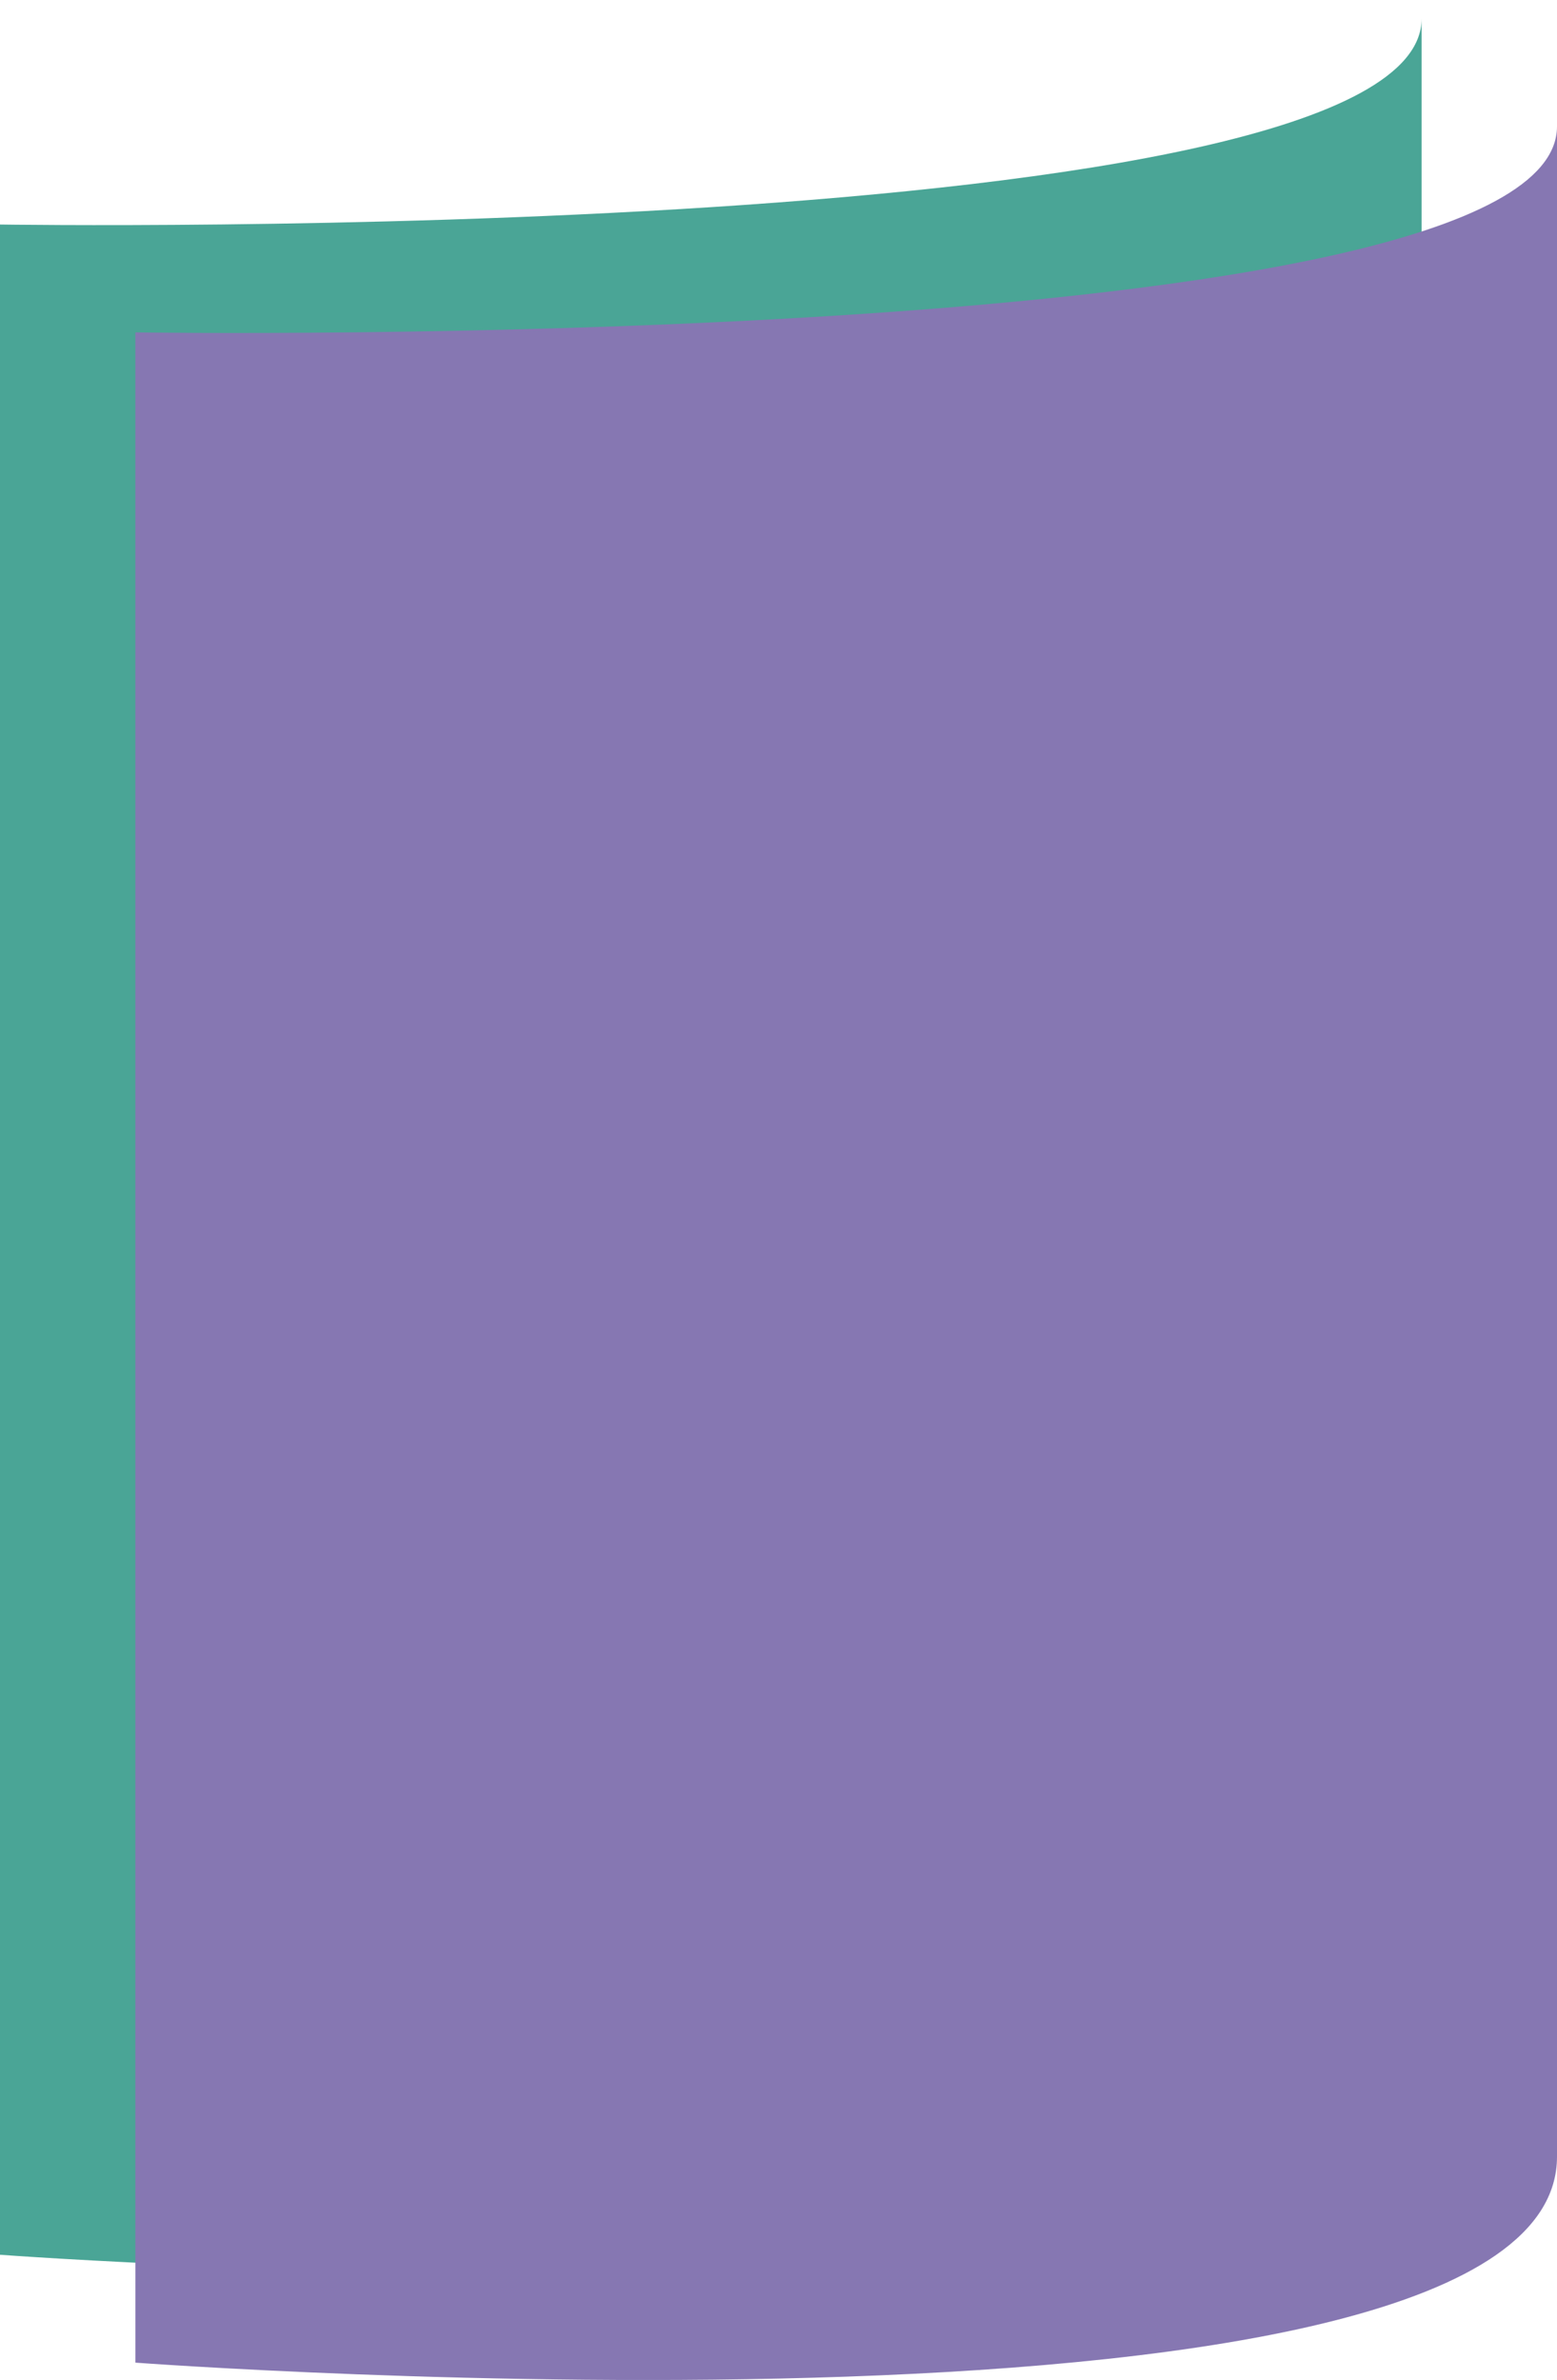
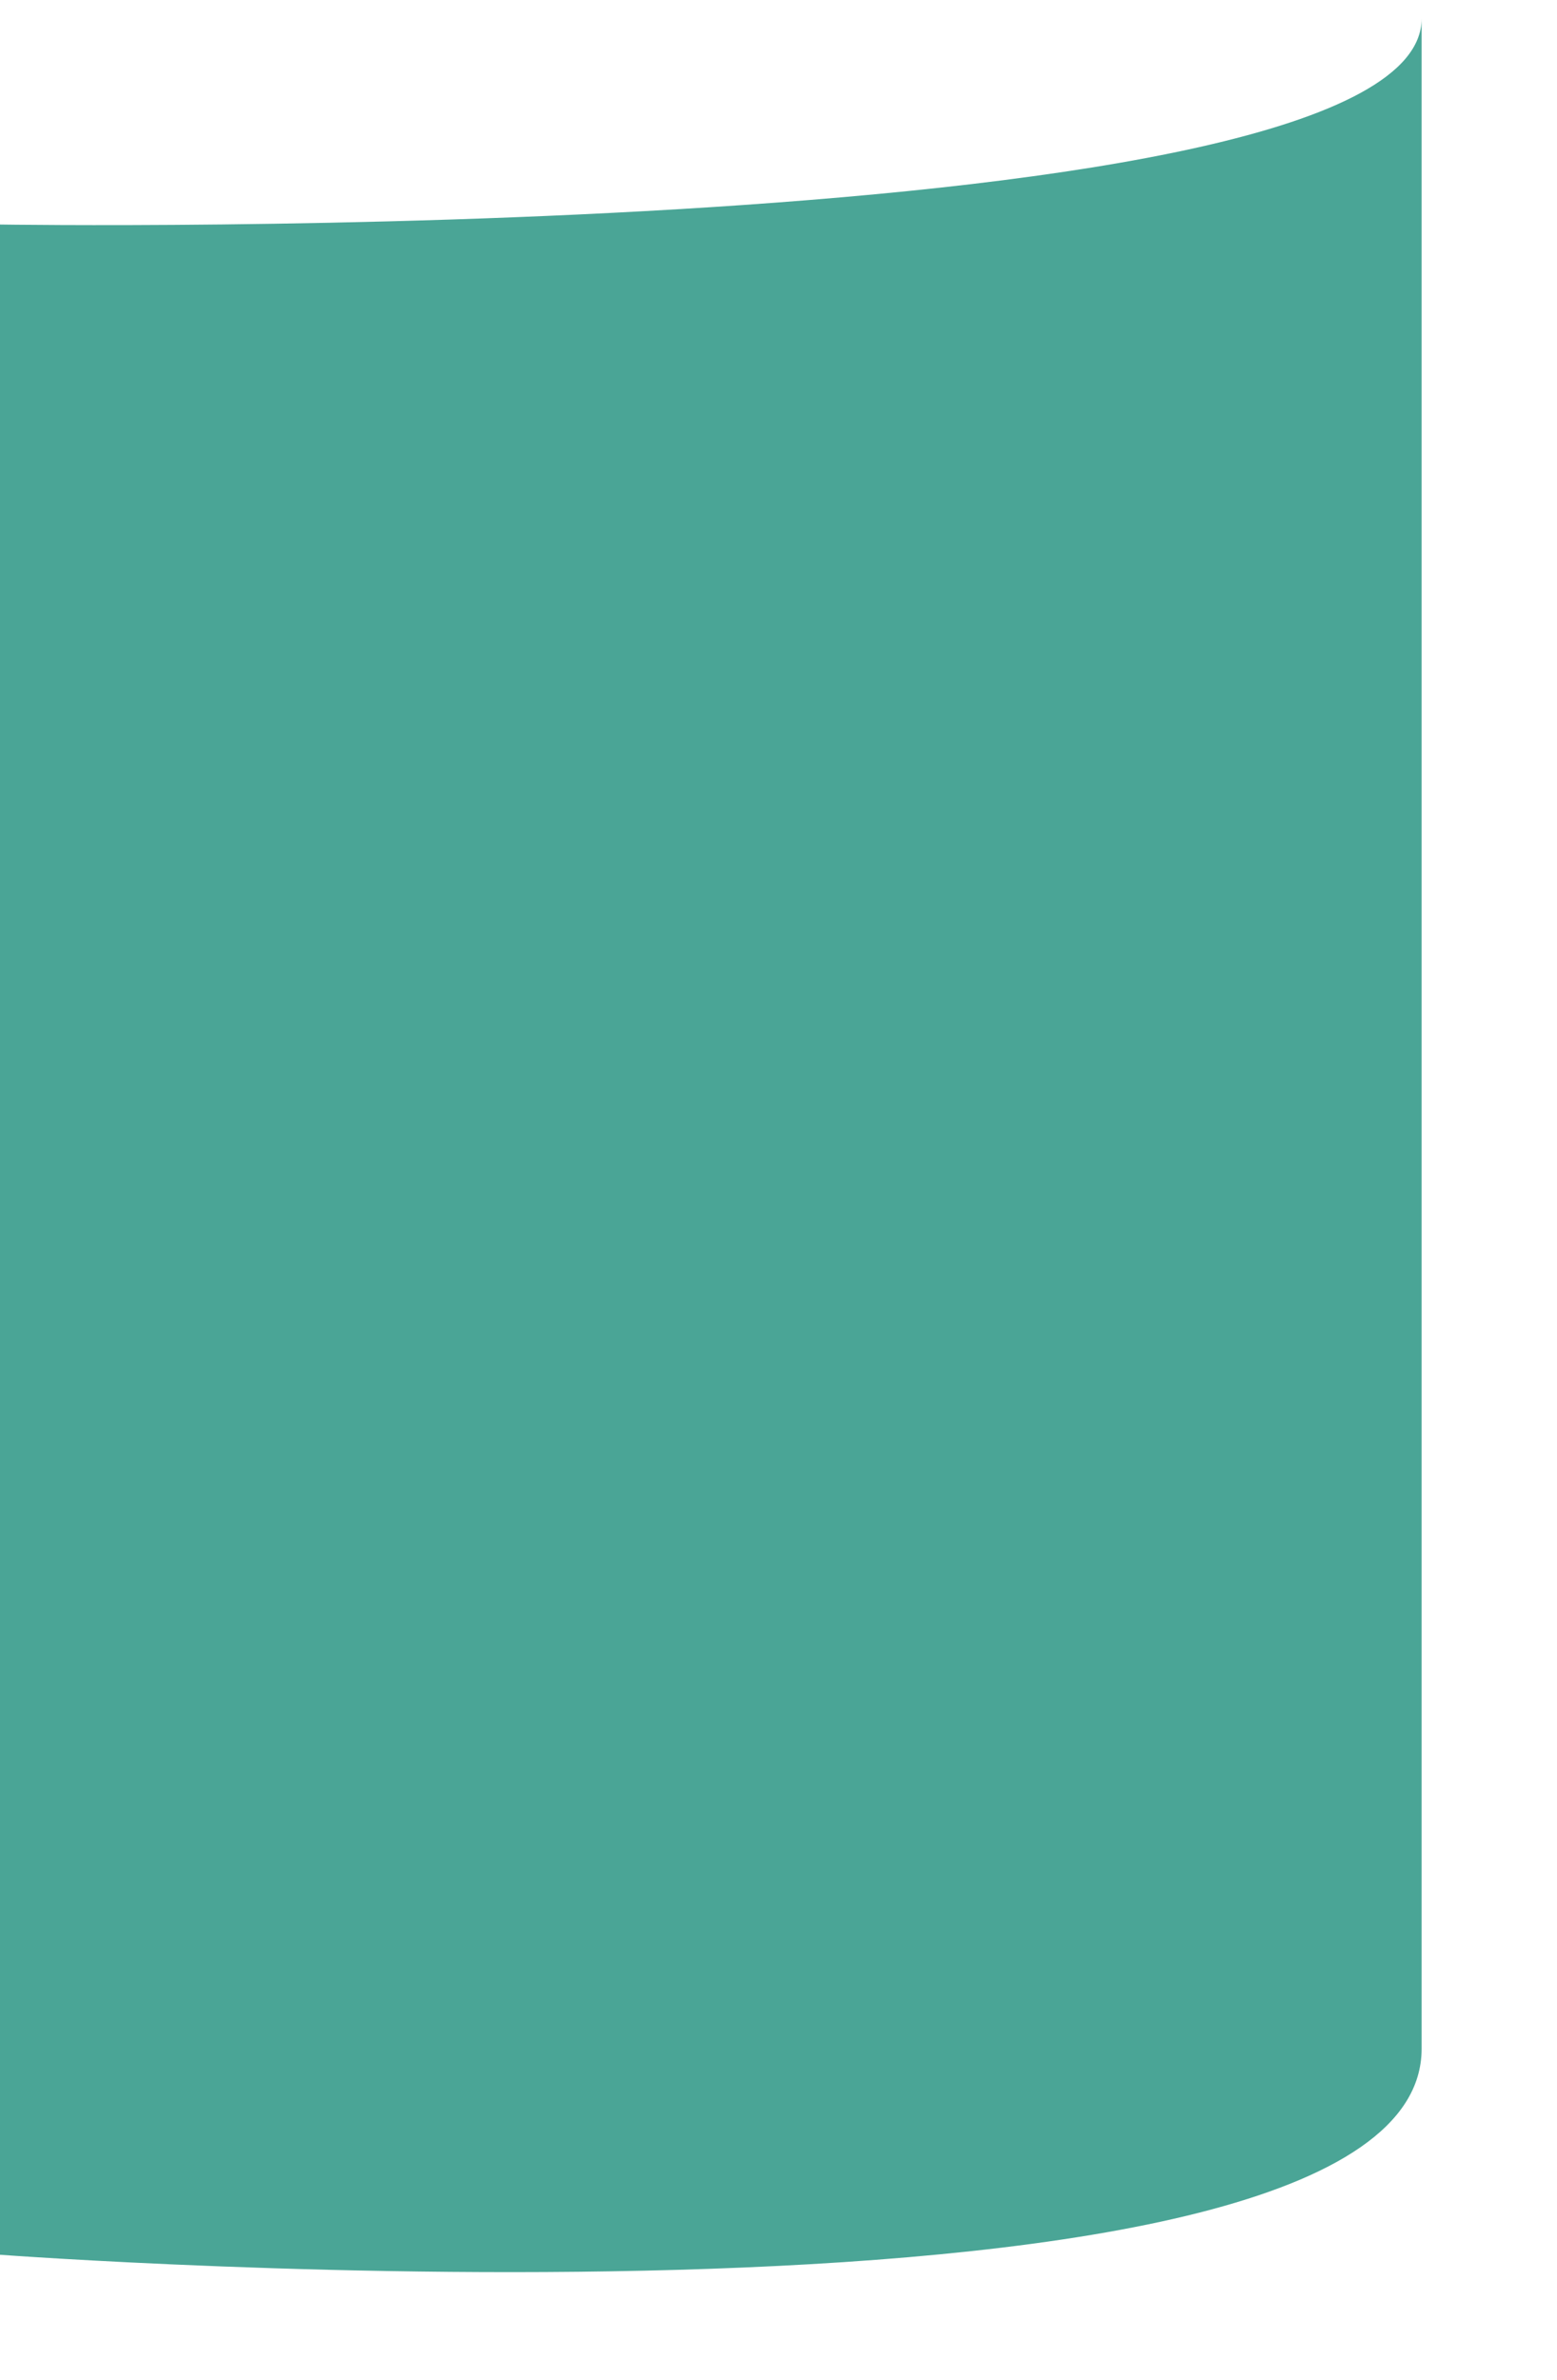
<svg xmlns="http://www.w3.org/2000/svg" id="Calque_1" viewBox="0 0 76.48 116.92">
  <defs>
    <style>.cls-1{fill:#8677b2;}.cls-2{fill:#4aa596;}</style>
  </defs>
  <path class="cls-2" d="M69.83,100.65C69.83,115.98,0,110.77,0,110.77V11.03S69.83,12.13,69.83.91s0,84.4,0,99.74Z" />
-   <path class="cls-1" d="M76.48,105.95c0,15.33-69.83,10.12-69.83,10.12V16.33s69.83,1.09,69.83-10.12,0,84.4,0,99.74Z" />
</svg>